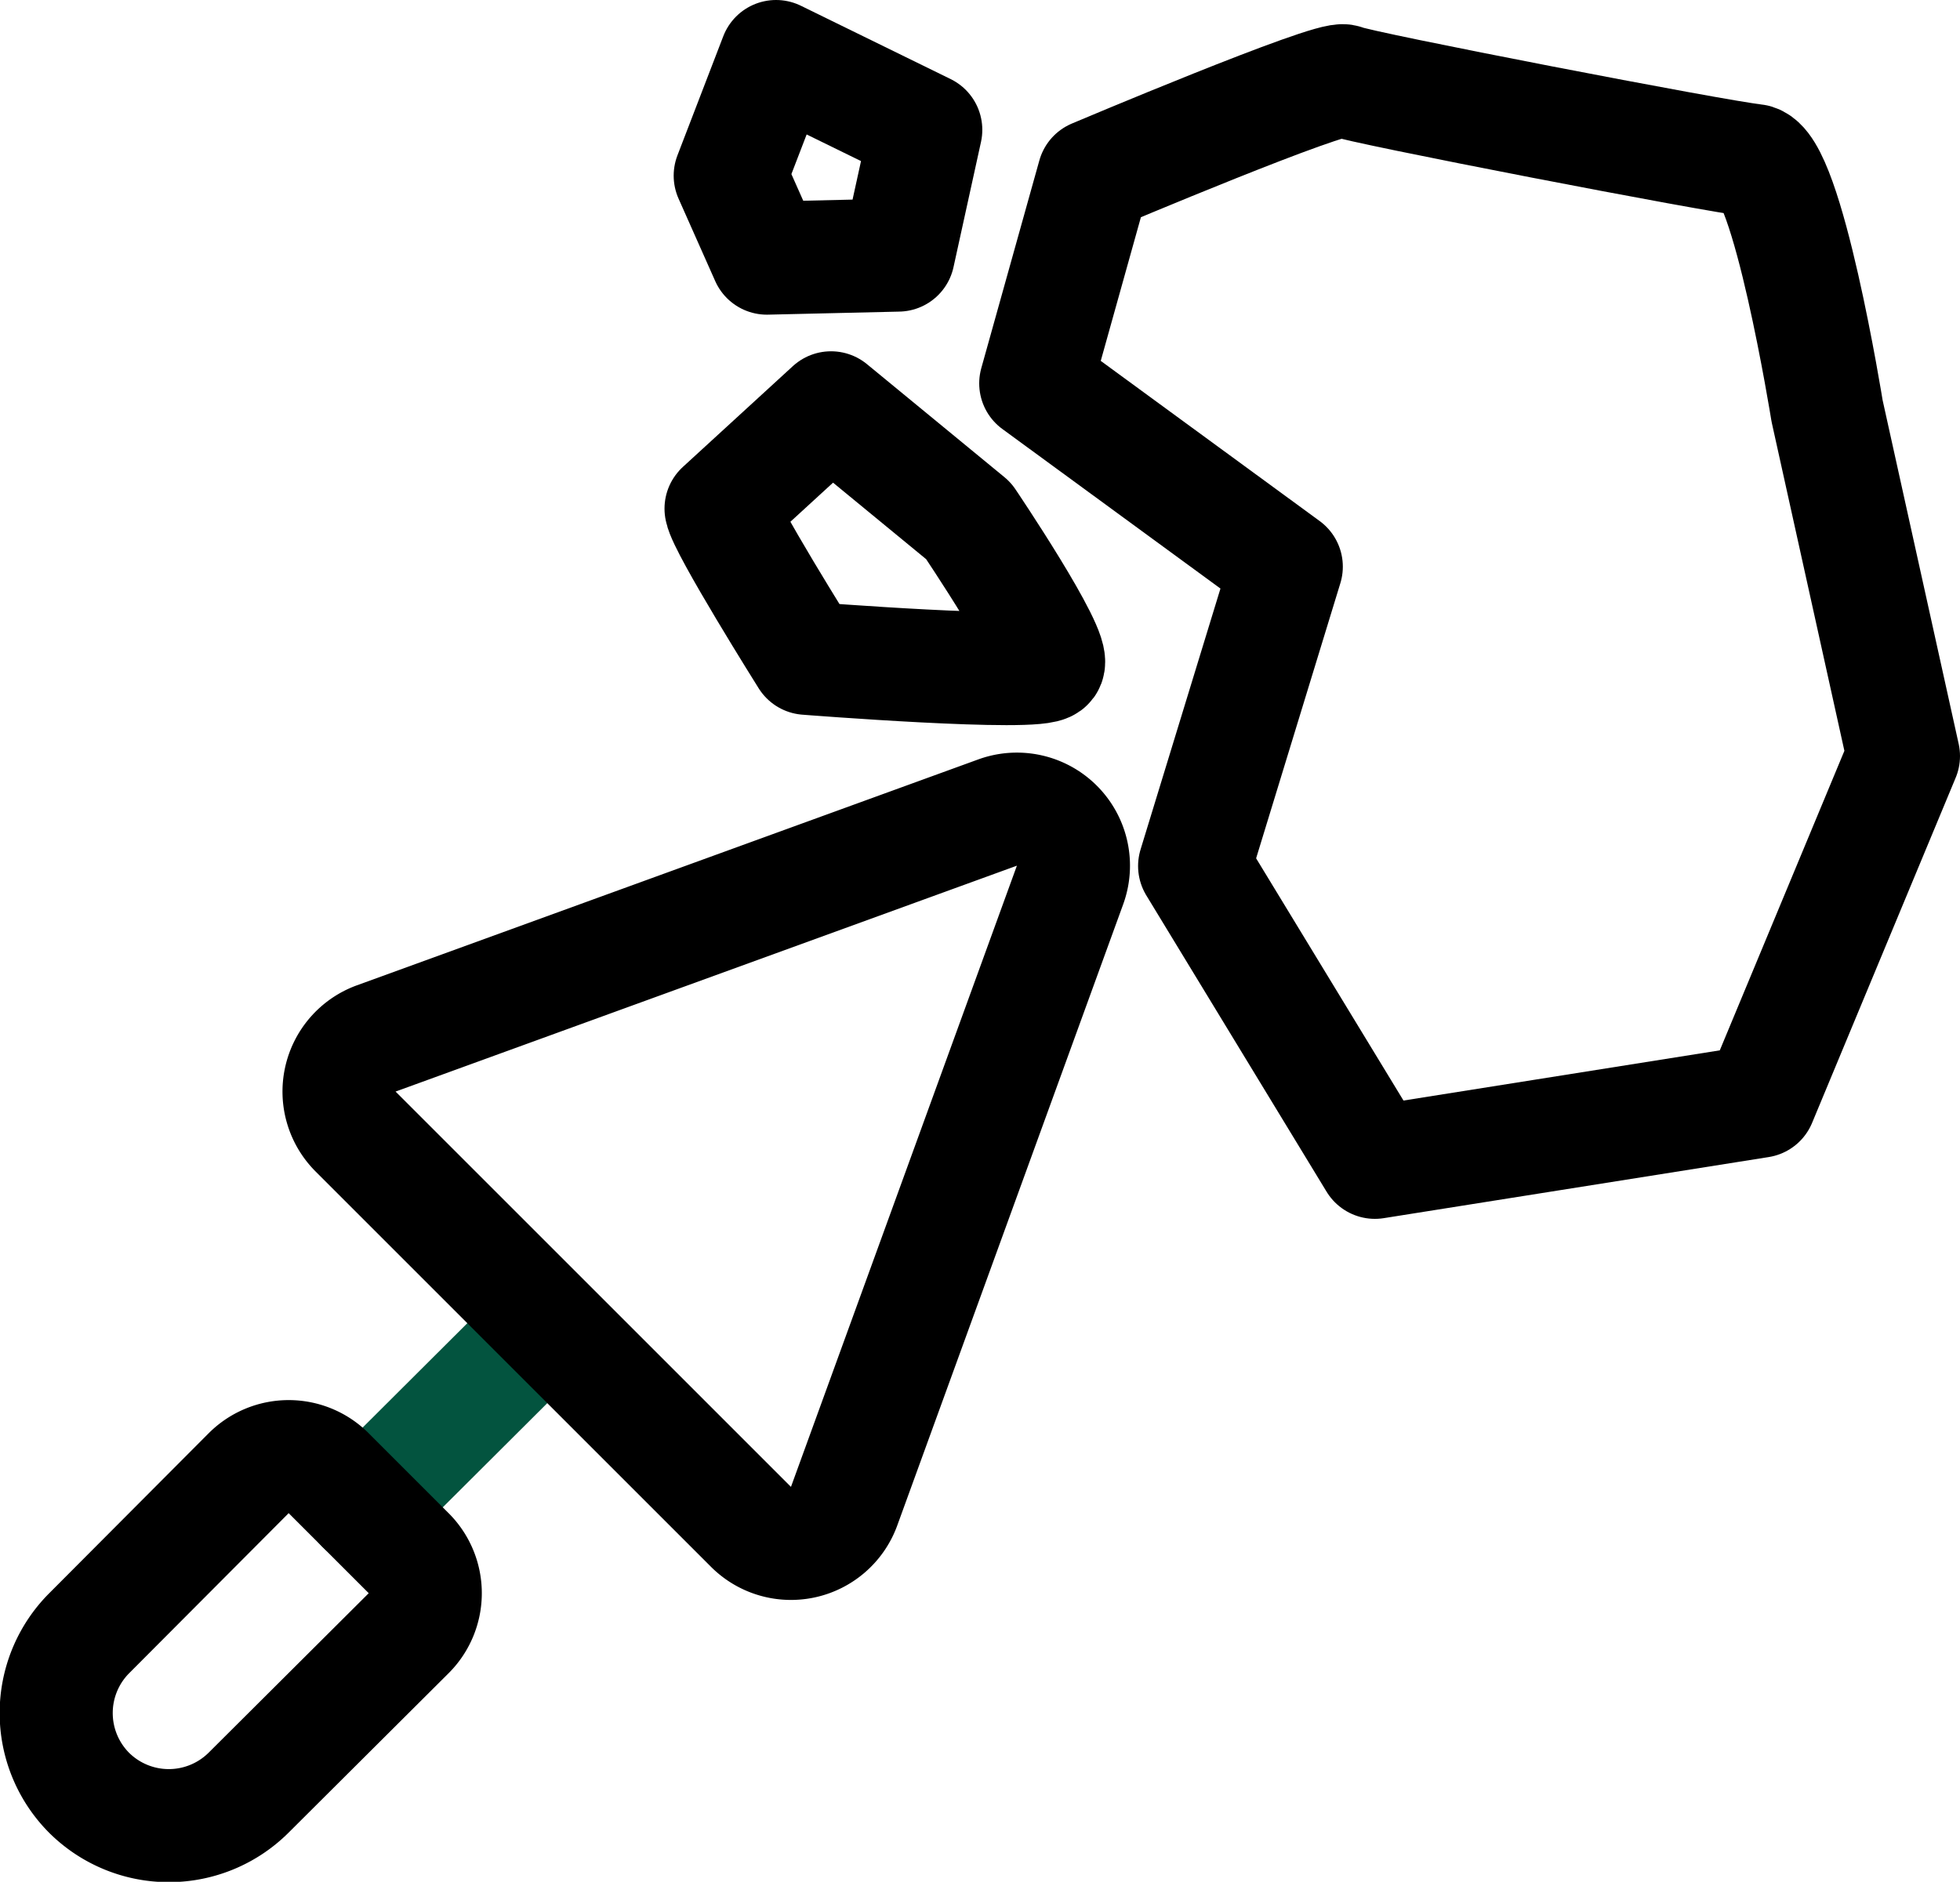
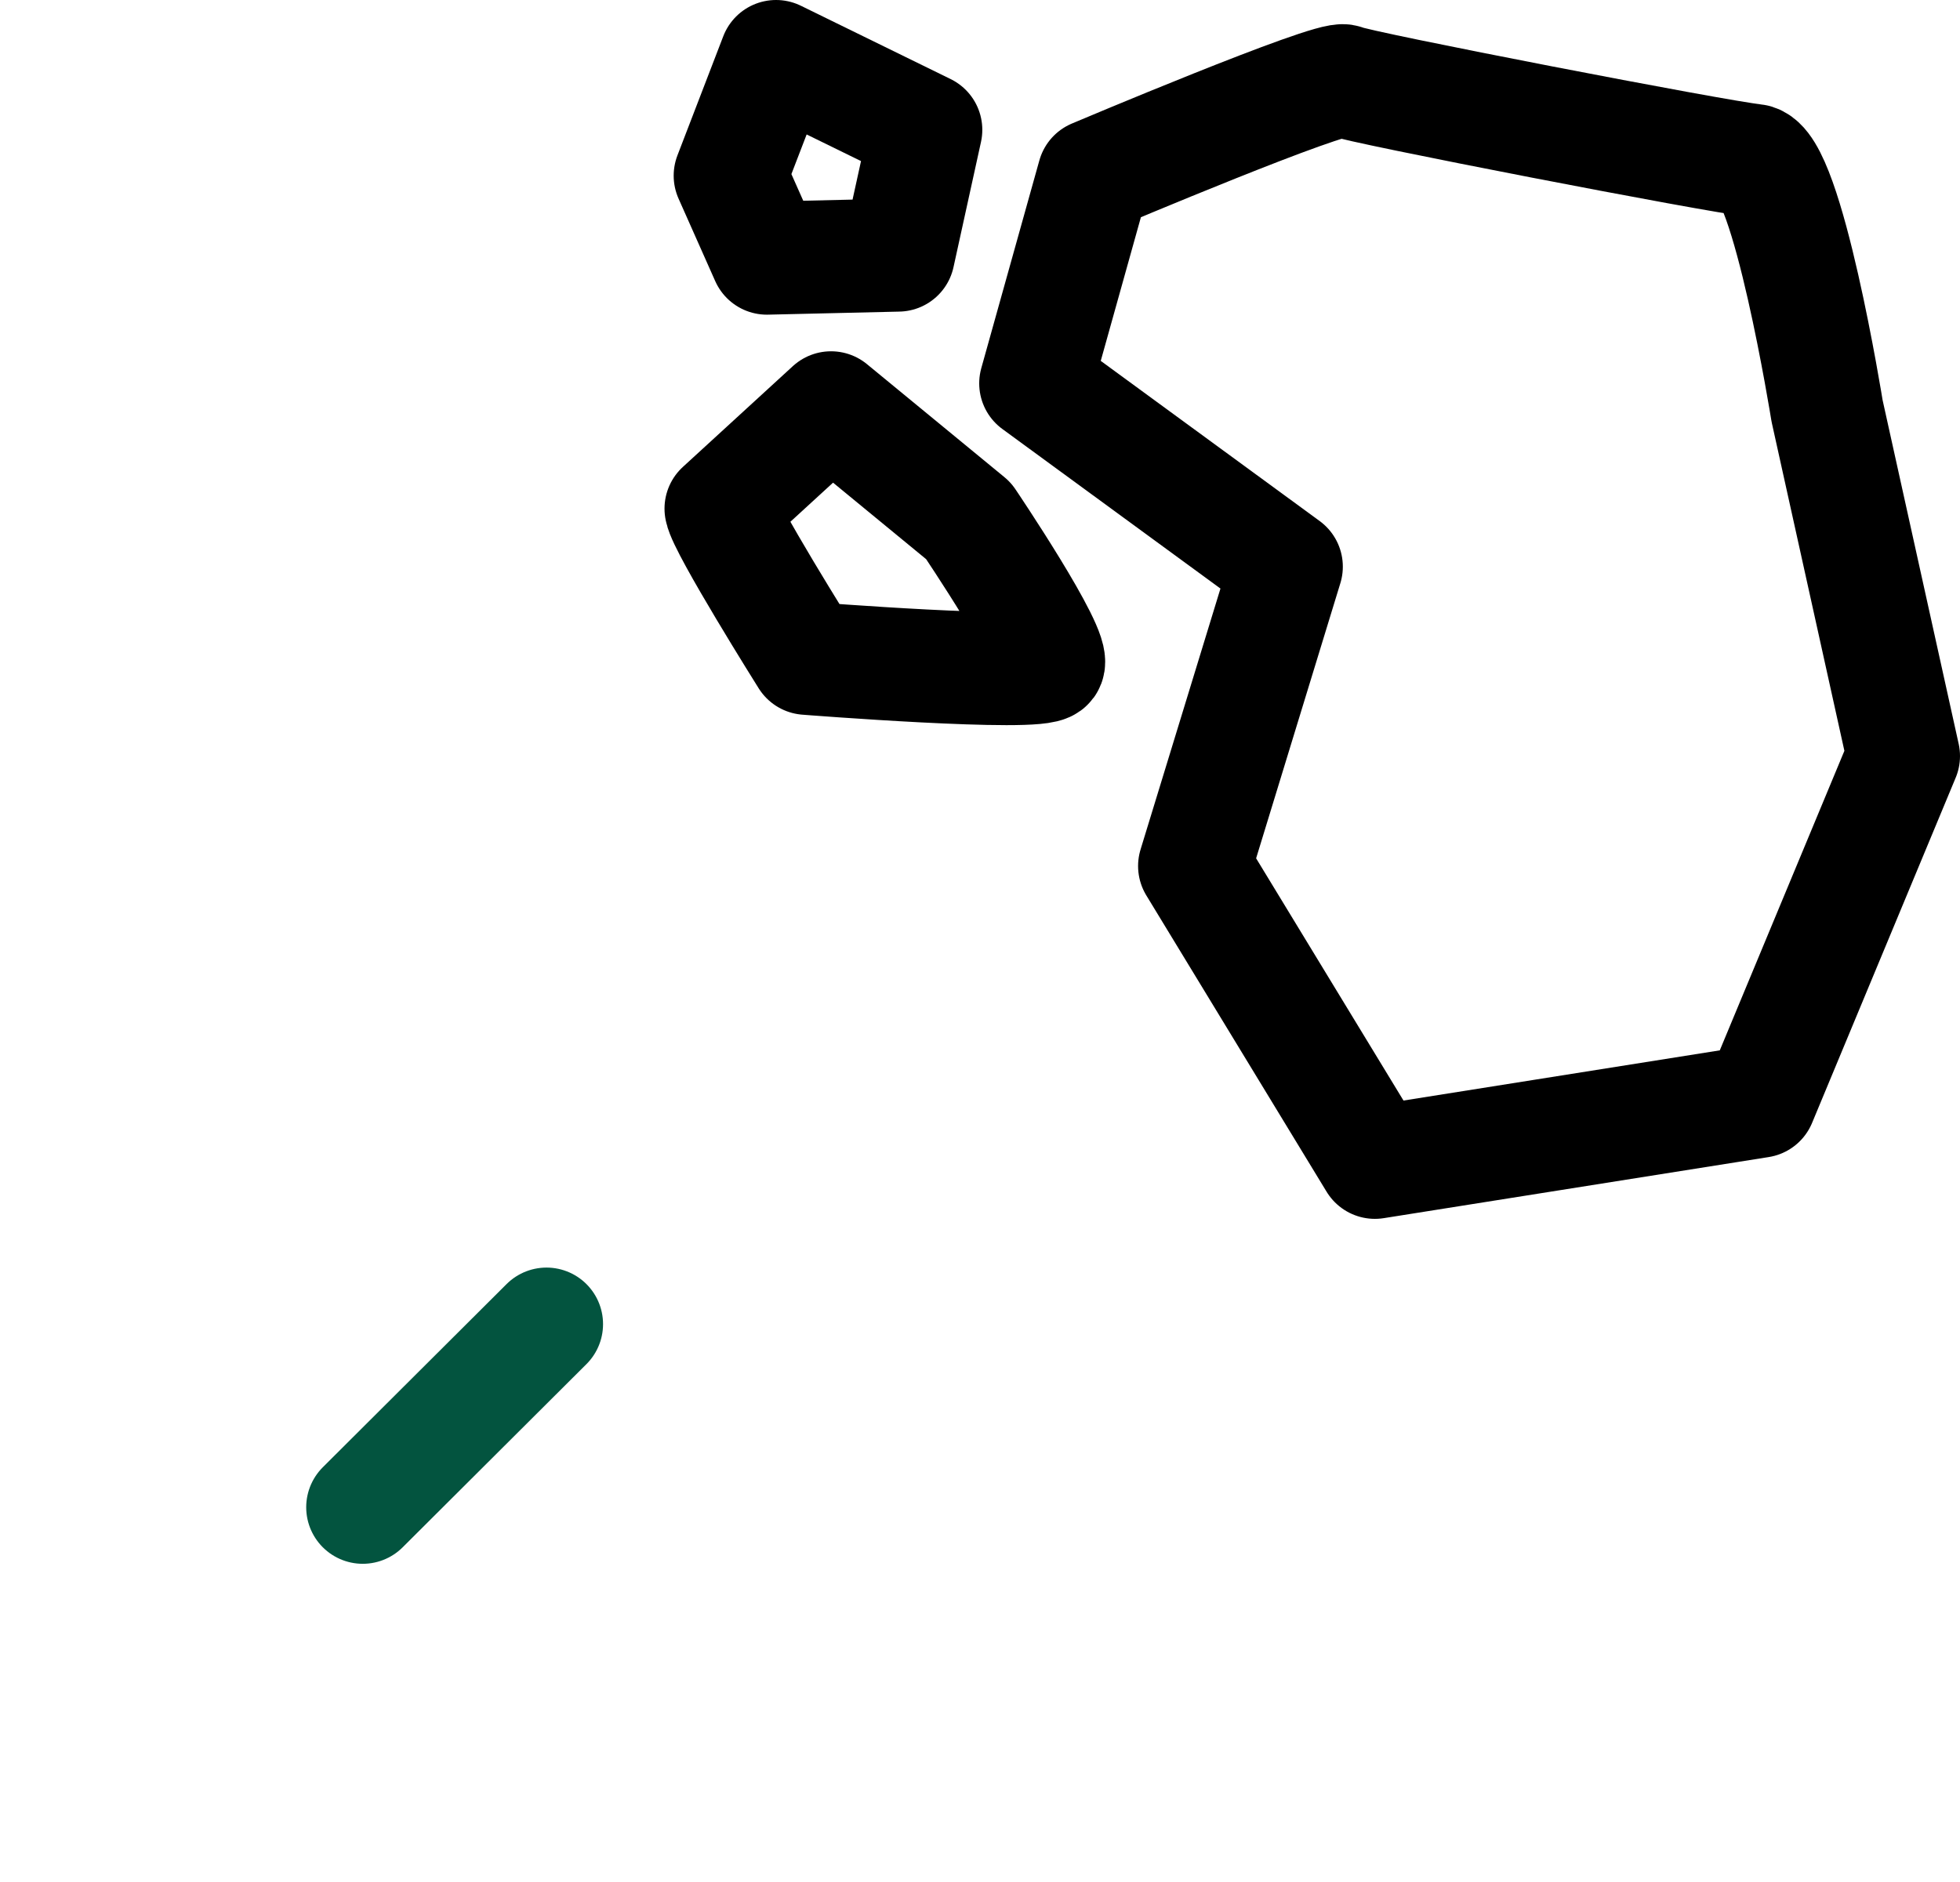
<svg xmlns="http://www.w3.org/2000/svg" xmlns:ns1="http://sodipodi.sourceforge.net/DTD/sodipodi-0.dtd" xmlns:ns2="http://www.inkscape.org/namespaces/inkscape" version="1.1" id="Icons" viewBox="0 0 1155.473 1109.603" xml:space="preserve" ns1:docname="plaster.svg" width="1155.473" height="1109.603" ns2:version="1.2.1 (9c6d41e410, 2022-07-14)">
  <defs id="defs13" />
  <ns1:namedview id="namedview11" pagecolor="#505050" bordercolor="#eeeeee" borderopacity="1" ns2:showpageshadow="0" ns2:pageopacity="0" ns2:pagecheckerboard="0" ns2:deskcolor="#505050" showgrid="false" ns2:zoom="0.55518931" ns2:cx="285.48821" ns2:cy="490.82357" ns2:window-width="1920" ns2:window-height="991" ns2:window-x="-9" ns2:window-y="-9" ns2:window-maximized="1" ns2:current-layer="Icons" />
  <style type="text/css" id="style2">
	.st0{fill:none;stroke:#000000;stroke-width:2;stroke-linecap:round;stroke-linejoin:round;stroke-miterlimit:10;}
	.st1{fill:none;stroke:#000000;stroke-width:2;stroke-linejoin:round;stroke-miterlimit:10;}
	.st2{fill:none;stroke:#000000;stroke-width:2;stroke-linecap:round;stroke-miterlimit:10;}
</style>
  <line id="secondary" x1="322.181" y1="780.755" x2="213.848" y2="888.755" style="fill:none;stroke:#03543f;stroke-width:66.667;stroke-linecap:round;stroke-linejoin:round;stroke-opacity:1" />
-   <path id="primary" d="M 630.848,521.755 497.515,888.422 a 33.333,33.333 0 0 1 -54.667,12 L 209.515,667.088 a 33.333,33.333 0 0 1 12,-54.667 L 588.181,479.088 a 33.333,33.333 0 0 1 42.667,42.667 z m -484.333,535.333 94.333,-94 a 33.333,33.333 0 0 0 0,-47.333 l -47,-47 a 33.333,33.333 0 0 0 -47.333,0 l -94,94.333 a 66.667,66.667 0 0 0 0,94 v 0 a 66.667,66.667 0 0 0 94,0 z" style="fill:none;stroke:#000000;stroke-width:66.667;stroke-linecap:round;stroke-linejoin:round" />
  <path style="fill:none;stroke:#000000;stroke-width:66.667;stroke-linecap:round;stroke-linejoin:round;paint-order:stroke markers fill" d="M 610.603,226.059 758.3,334.131 704.264,510.647 810.534,685.362 1037.484,649.338 1122.14,445.804 1077.11,242.27 c 0,0 -23.416,-145.896 -43.228,-147.697 -19.813,-1.801 -234.154,-43.228 -241.359,-46.831 -7.205,-3.602 -147.697,55.837 -147.697,55.837 z" id="path3032" ns1:nodetypes="cccccccsscc" />
  <path style="fill:none;stroke:#000000;stroke-width:66.667;stroke-linecap:round;stroke-linejoin:round;paint-order:stroke markers fill" d="m 425.08,299.908 c 1.801,10.807 50.433,88.258 50.433,88.258 0,0 136.89,10.807 142.294,3.602 5.404,-7.205 -46.831,-84.656 -46.831,-84.656 l -81.053,-66.644 z" id="path3034" ns1:nodetypes="ccsccc" />
  <path style="fill:none;stroke:#000000;stroke-width:66.667;stroke-linecap:round;stroke-linejoin:round;paint-order:stroke markers fill" d="m 457.502,33.332 -27.018,70.246 21.614,48.632 77.451,-1.801 16.211,-73.849 z" id="path3036" ns1:nodetypes="cccccc" />
</svg>